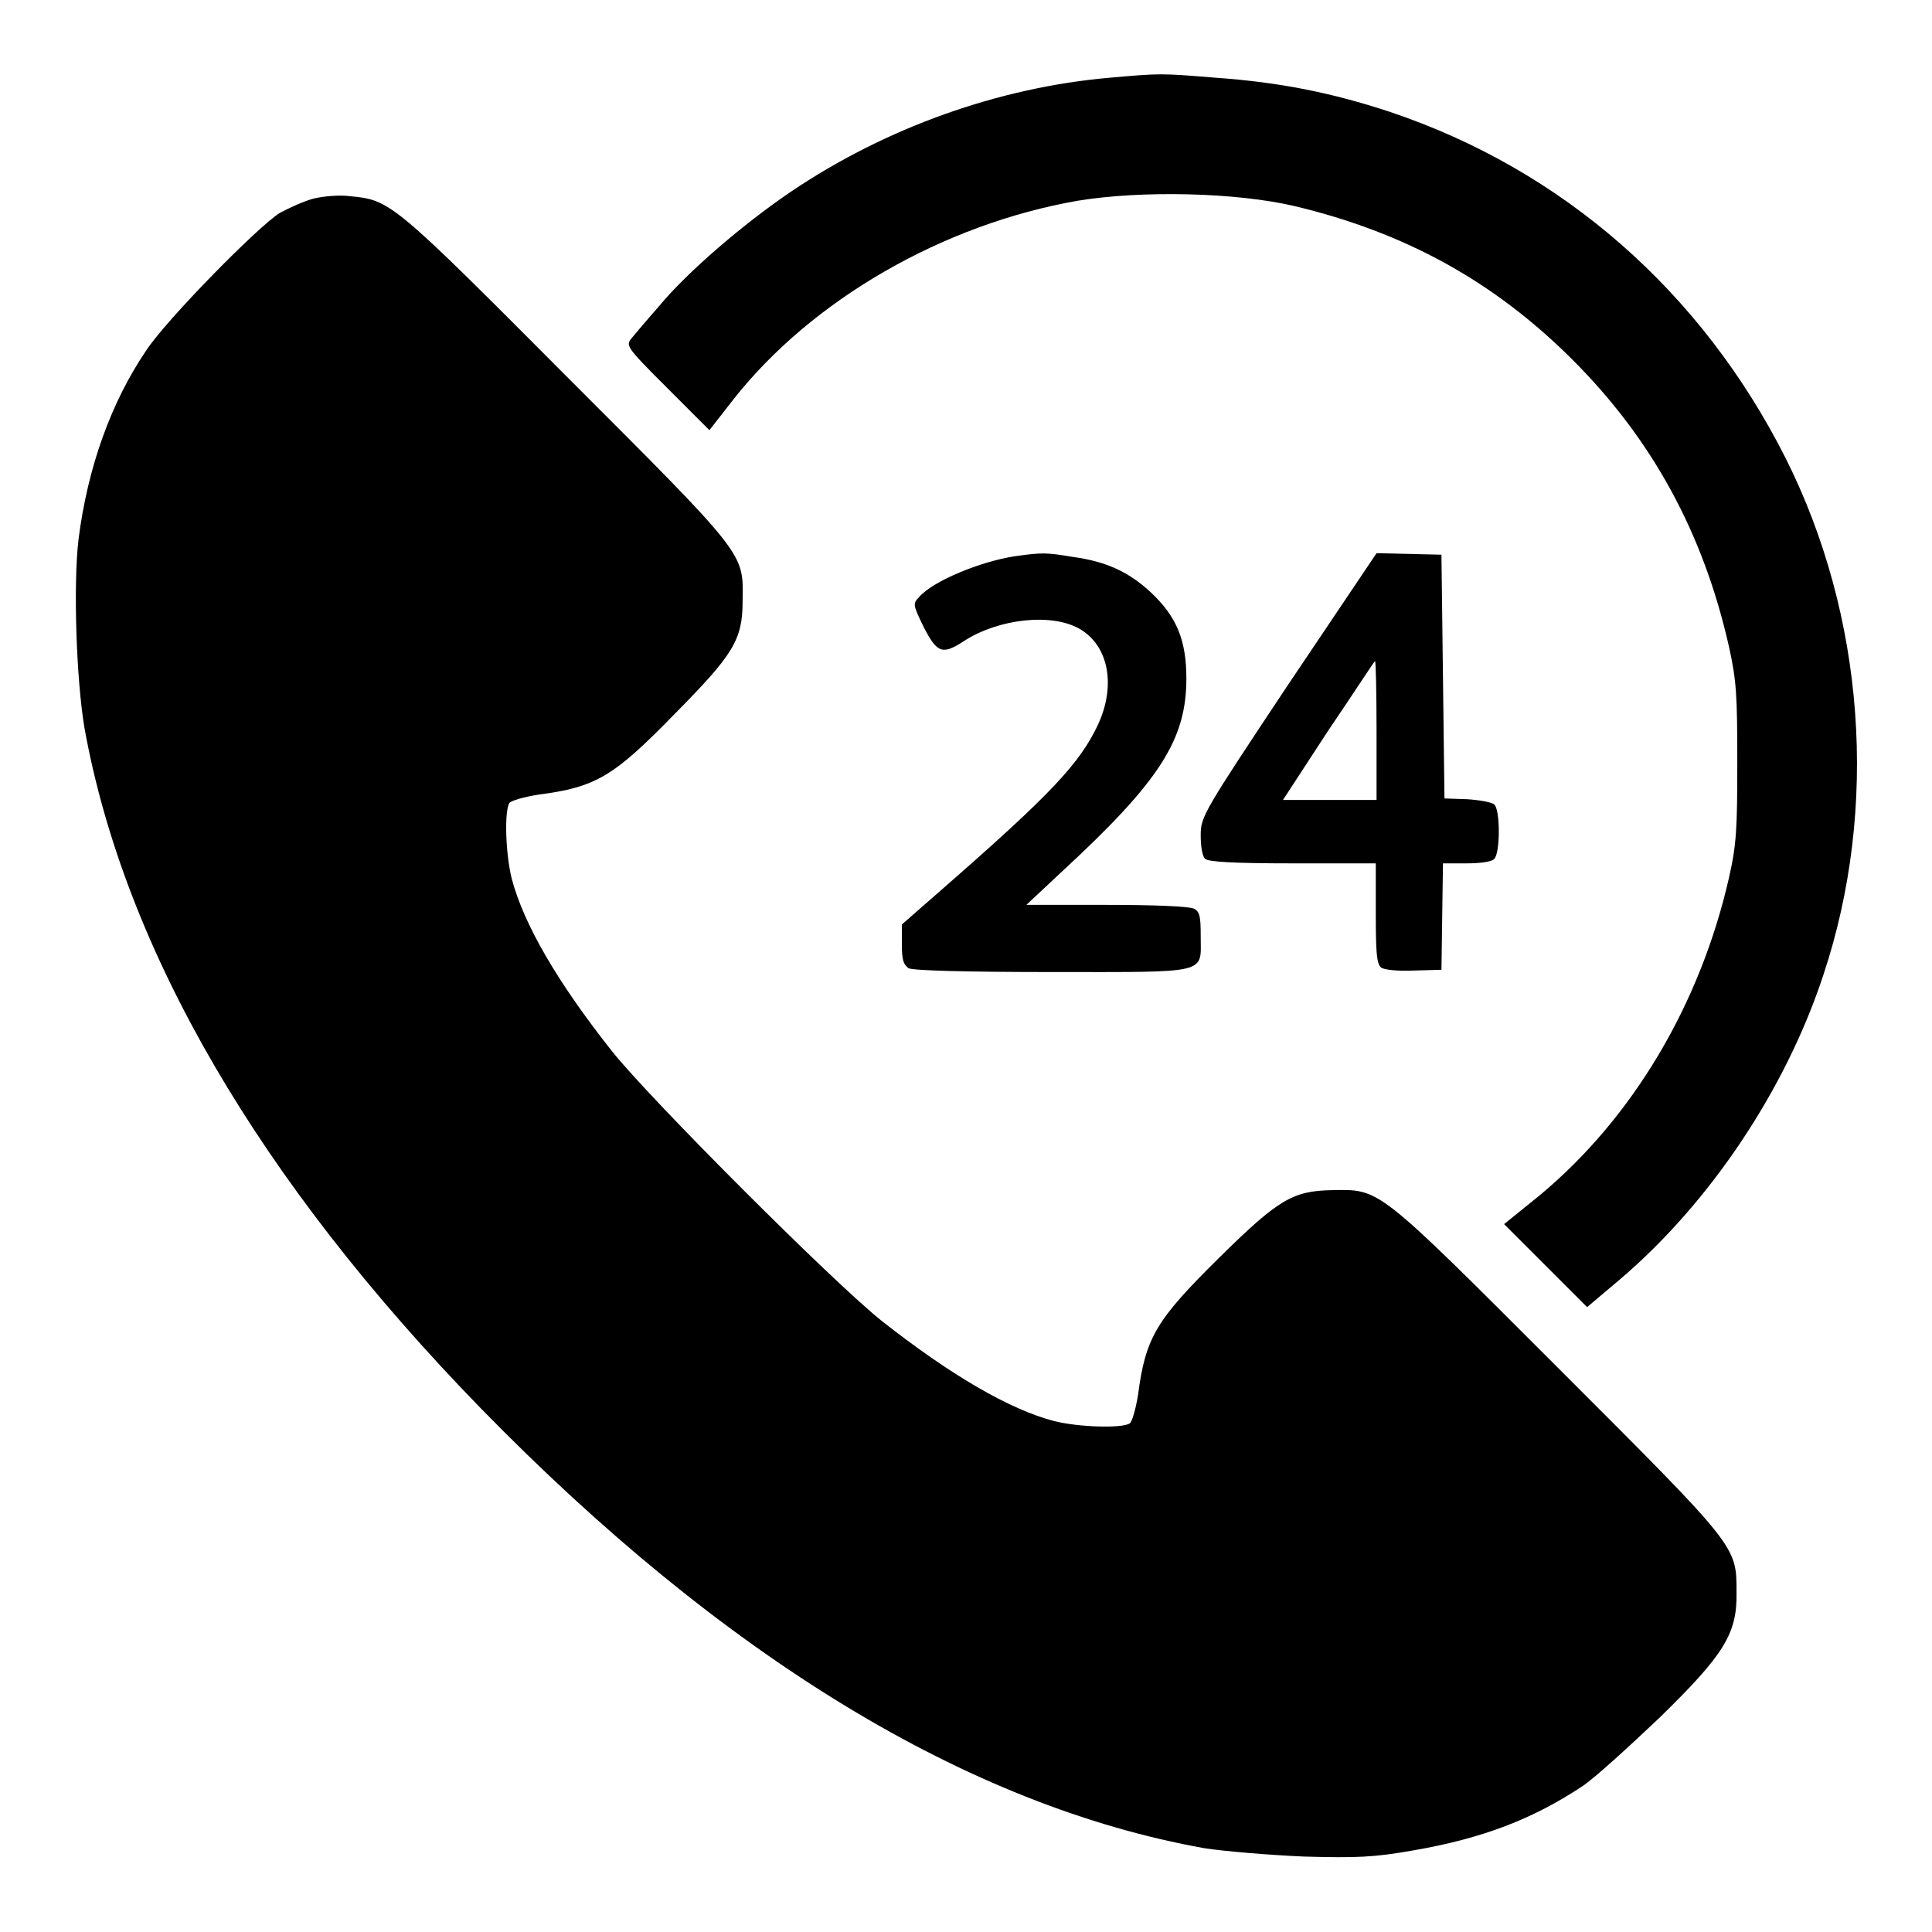
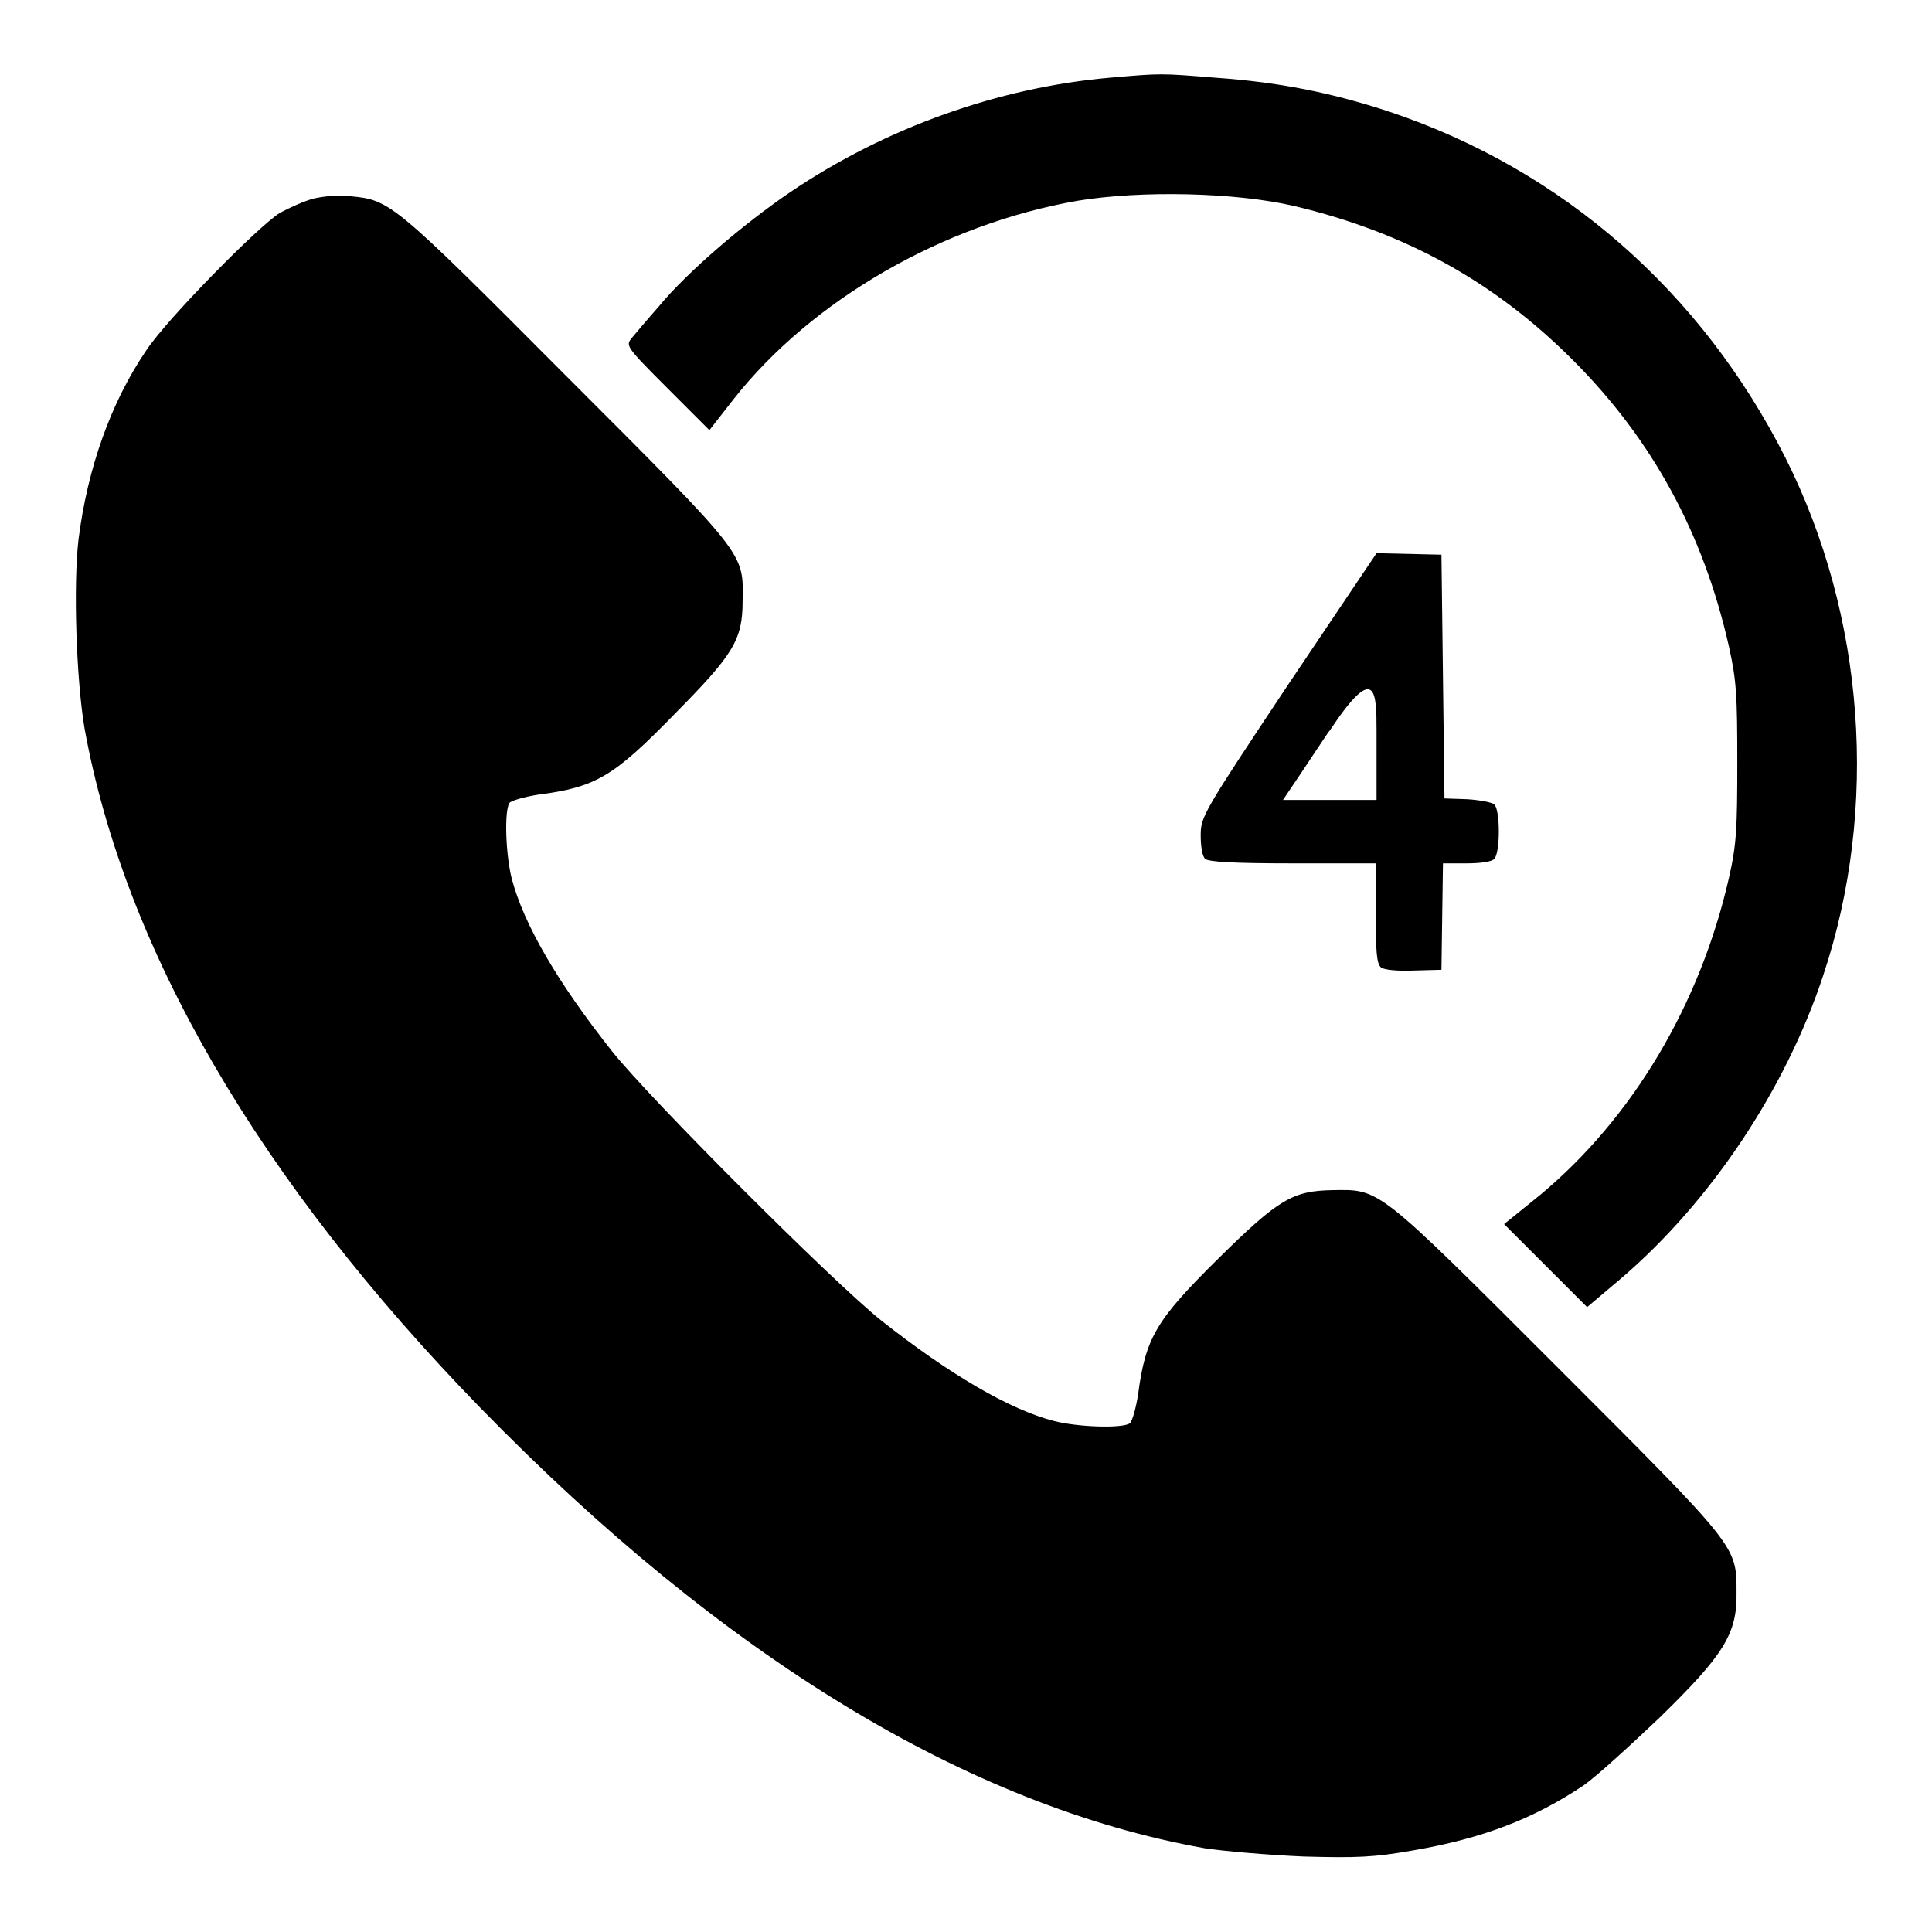
<svg xmlns="http://www.w3.org/2000/svg" version="1.1" x="0px" y="0px" viewBox="0 0 256 256" enable-background="new 0 0 256 256" xml:space="preserve">
  <g>
    <g>
      <g>
        <path fill="#000000" d="M147,10.3c-14.7,1.3-29.6,6.6-42.2,15.1C98.6,29.6,91.1,36,87.3,40.6c-1.5,1.7-3.1,3.6-3.6,4.2c-0.8,1-0.8,1.1,4.7,6.6l5.6,5.6l3.2-4.1c10.4-13.2,27.8-23.2,45.6-26.3c8.5-1.4,21-1.1,28.7,0.7c14.7,3.5,26.5,10,36.9,20.4c10.5,10.5,17.3,22.9,20.7,38c1,4.5,1.1,6.5,1.1,15.3c0,8.8-0.1,10.9-1.1,15.3c-3.8,16.7-12.7,31.8-25.1,42.1l-4.7,3.8l5.5,5.5l5.5,5.5l4.5-3.8c11.8-10.1,21.8-25,26.8-40.2c7.4-22.2,5.5-47.6-5-68.5c-11.1-22-29.5-38.2-52.5-45.9c-7.6-2.5-14.5-3.9-23-4.5C153.7,9.7,153.9,9.7,147,10.3z" />
        <path fill="#000000" d="M41.6,26.3c-1.2,0.3-3.2,1.2-4.5,1.9c-2.8,1.7-15,14.1-17.7,18.2c-4.7,6.9-7.8,15.6-9,25.1c-0.7,6-0.3,18.5,0.8,25c5.3,29.3,23.1,59.9,52.5,90.1c32.2,33,64.6,52.7,95.9,58.3c2.6,0.4,8.5,0.9,13.1,1.1c7.1,0.2,9.4,0.1,14.5-0.8c9.3-1.6,16-4.2,22.6-8.6c1.6-1.1,6.1-5.2,10.1-9c8.5-8.3,10.3-11.1,10.2-16.6c0-6.2,0.2-5.9-23.8-29.9c-24-24-23.4-23.5-29.8-23.4c-5.2,0.1-7.1,1.2-15,9c-8.3,8.2-9.7,10.5-10.7,18.1c-0.3,1.9-0.8,3.6-1.1,3.8c-1,0.7-6.9,0.5-10-0.3c-5.9-1.5-13.9-6.2-22.9-13.3c-6.4-5.1-30.6-29.3-35.7-35.7c-7.2-9.1-11.7-16.8-13.3-22.9c-0.8-3.2-1-8.9-0.3-10c0.2-0.3,1.9-0.8,3.8-1.1c7.7-1,10-2.4,18.1-10.7c7.8-7.9,9-9.8,9-15c0.1-6.4,0.6-5.8-23.4-29.8C52,26.7,51.7,26.5,46.4,26C45,25.8,42.9,26,41.6,26.3z" />
-         <path fill="#000000" d="M134.5,73.7c-4.6,0.7-10.9,3.3-12.7,5.4c-0.9,0.9-0.8,1.1,0.6,4c1.8,3.5,2.5,3.7,5.4,1.8c4.5-2.9,11.5-3.7,15.2-1.6c3.9,2.2,4.9,7.5,2.5,12.7c-2.4,5.1-6.1,9.1-20.4,21.6l-5.6,4.9v2.6c0,2.1,0.2,2.7,0.9,3.2c0.6,0.3,7.5,0.5,19.1,0.5c20.9,0,19.6,0.3,19.6-4.7c0-2.6-0.1-3.3-0.9-3.7c-0.6-0.3-5.2-0.5-11.5-0.5H136l4.7-4.4c13-12,16.5-17.5,16.5-25.6c0-5.1-1.3-8.2-4.7-11.4c-2.9-2.7-5.9-4.1-10.3-4.7C138.6,73.2,138.1,73.2,134.5,73.7z" />
-         <path fill="#000000" d="M170.7,90.7c-11.3,17-11.6,17.5-11.6,20c0,1.4,0.2,2.8,0.6,3.1c0.4,0.4,3.7,0.6,11.6,0.6h11v6.6c0,5.1,0.1,6.7,0.7,7.2c0.4,0.3,2.1,0.5,4.4,0.4l3.6-0.1l0.1-7.1l0.1-7h3.1c1.8,0,3.4-0.2,3.7-0.6c0.8-0.8,0.8-6.5,0-7.2c-0.3-0.3-2-0.6-3.6-0.7l-3-0.1l-0.2-16.1L191,73.5l-4.3-0.1l-4.3-0.1L170.7,90.7z M182.4,96.8v9.2h-6.2H170l6-9.2c3.4-5,6.1-9.2,6.2-9.2C182.3,87.6,182.4,91.7,182.4,96.8z" />
+         <path fill="#000000" d="M170.7,90.7c-11.3,17-11.6,17.5-11.6,20c0,1.4,0.2,2.8,0.6,3.1c0.4,0.4,3.7,0.6,11.6,0.6h11v6.6c0,5.1,0.1,6.7,0.7,7.2c0.4,0.3,2.1,0.5,4.4,0.4l3.6-0.1l0.1-7.1l0.1-7h3.1c1.8,0,3.4-0.2,3.7-0.6c0.8-0.8,0.8-6.5,0-7.2c-0.3-0.3-2-0.6-3.6-0.7l-3-0.1l-0.2-16.1L191,73.5l-4.3-0.1l-4.3-0.1L170.7,90.7z M182.4,96.8v9.2h-6.2H170c3.4-5,6.1-9.2,6.2-9.2C182.3,87.6,182.4,91.7,182.4,96.8z" />
      </g>
    </g>
  </g>
</svg>